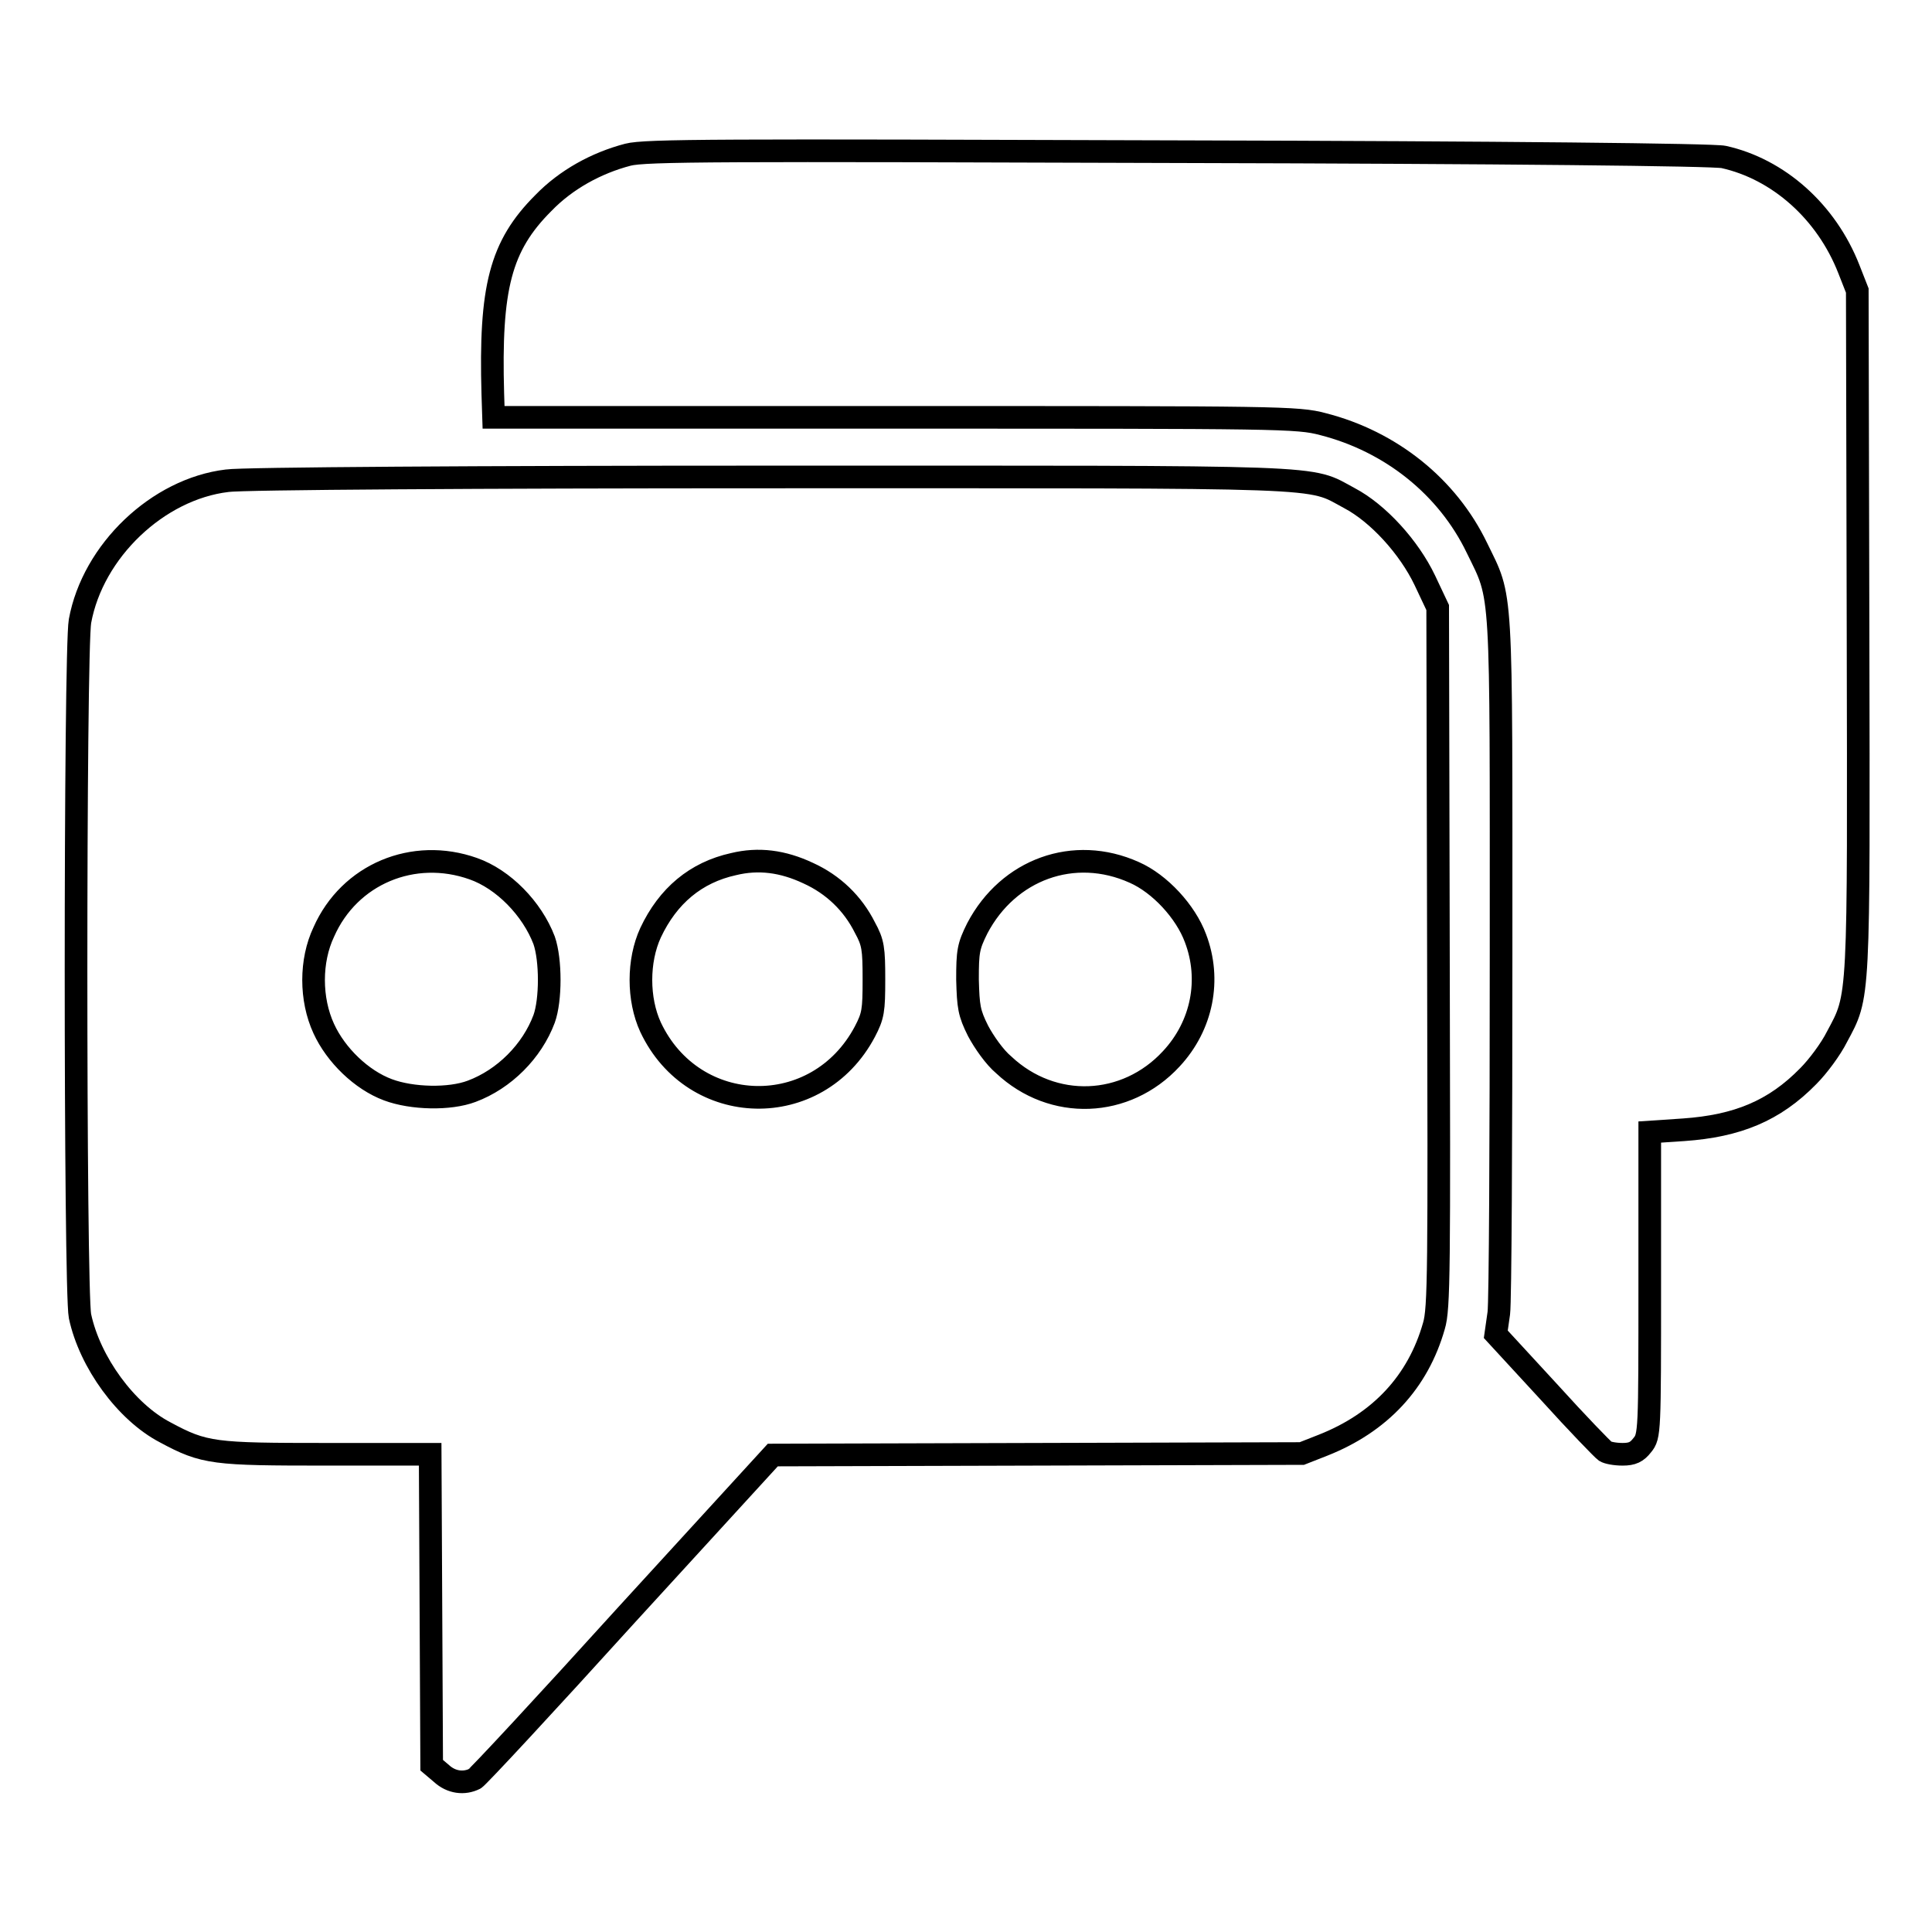
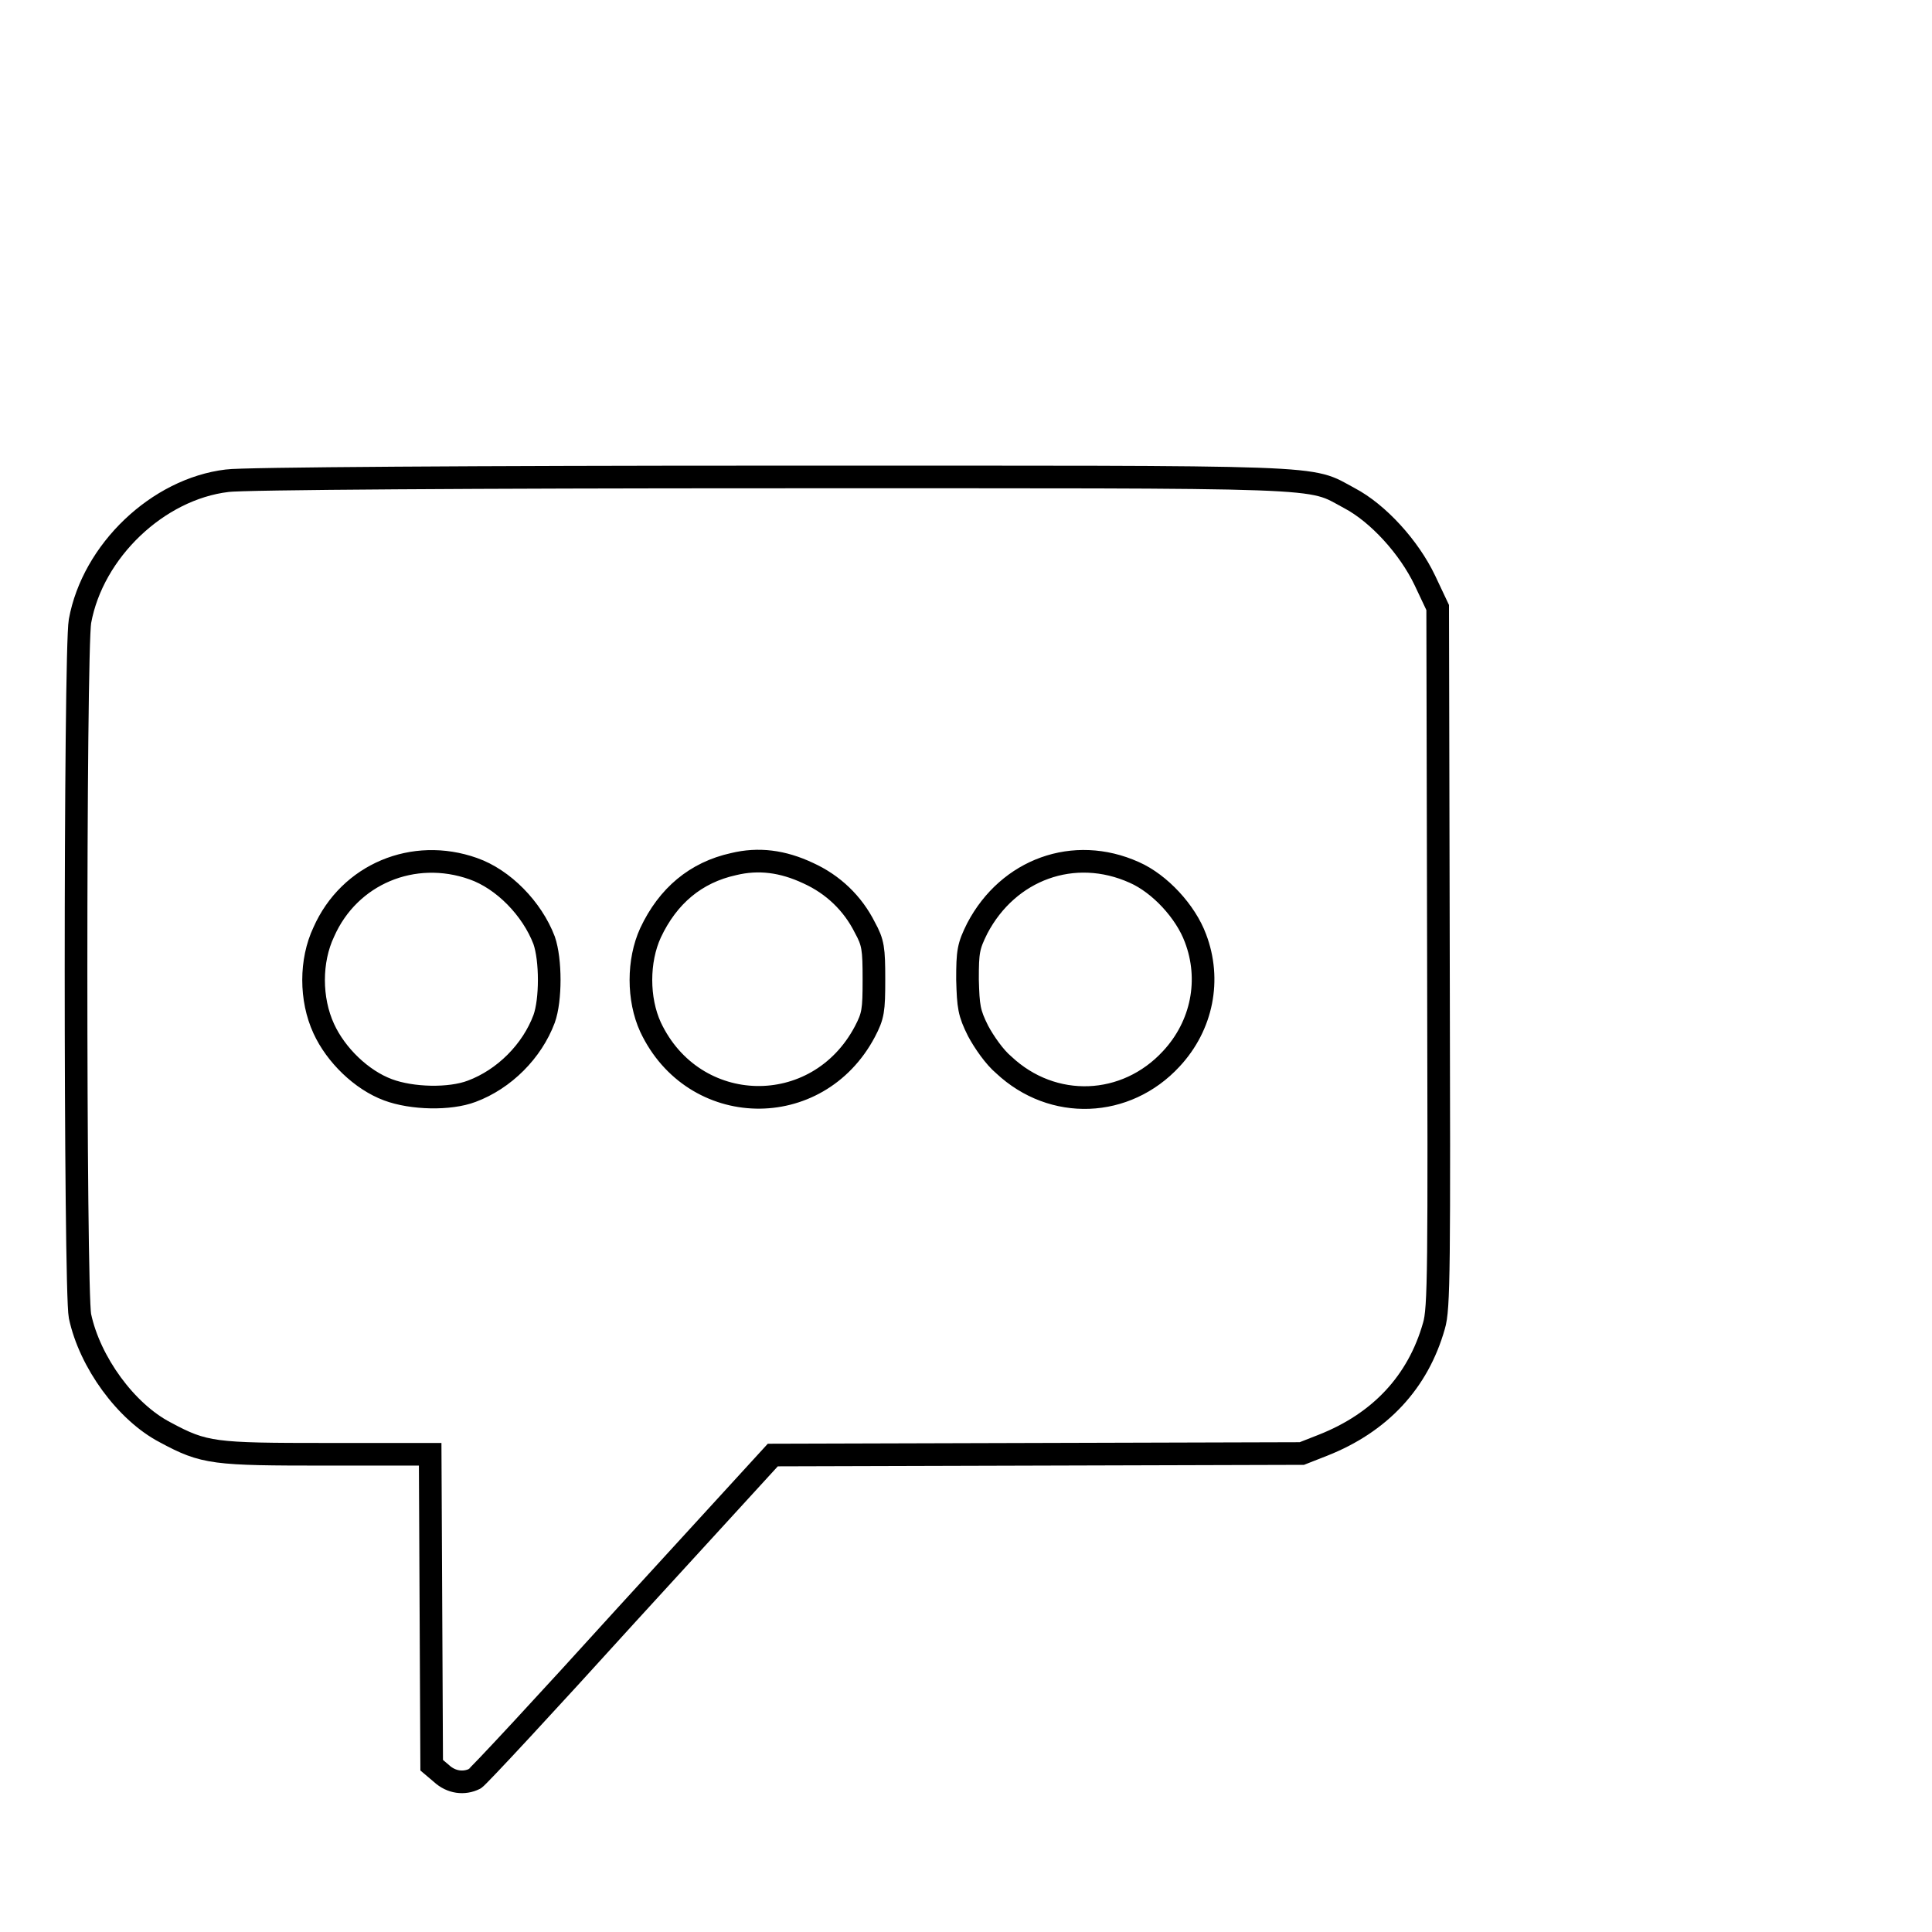
<svg xmlns="http://www.w3.org/2000/svg" version="1.1" x="0px" y="0px" viewBox="0 0 256 256" enable-background="new 0 0 256 256" xml:space="preserve">
  <g>
    <g>
      <g>
-         <path stroke-width="3" fill-opacity="0" stroke="#000000" d="M83.2,20.5c-4.2,1.1-8.2,3.3-11.2,6.4c-5.7,5.7-7.1,11.2-6.7,25.3l0.1,3.1h53.2c51.1,0,53.3,0,56.7,0.9c9,2.3,16.5,8.3,20.4,16.4c3.4,7,3.2,4.1,3.2,53.9c0,24.6-0.1,46-0.3,47.5l-0.4,2.8l7,7.6c3.8,4.2,7.2,7.7,7.5,7.9c0.3,0.2,1.3,0.4,2.3,0.4c1.3,0,1.9-0.3,2.6-1.2c1-1.2,1-1.7,1-21.4V150l4.5-0.3c7.1-0.5,12-2.5,16.5-7.1c1.3-1.3,3-3.6,3.8-5.2c3-5.6,2.9-4.2,2.8-53.9l-0.1-45l-1.1-2.8c-3-7.7-9.4-13.3-16.6-14.9c-1.3-0.3-29.2-0.6-72.1-0.7C95.4,19.9,85.5,19.9,83.2,20.5z" />
        <path stroke-width="3" fill-opacity="0" stroke="#000000" d="M30.1,63.7c-9.2,1.1-17.8,9.3-19.5,18.6c-0.7,3.9-0.7,88.7,0,92.1c1.3,6.1,6.1,12.7,11.3,15.4c5.2,2.8,6.4,2.9,21.4,2.9H57l0.1,20.6l0.1,20.6l1.3,1.1c1.3,1.2,3,1.4,4.4,0.7c0.4-0.2,9.5-10,20.1-21.7l19.4-21.2l35-0.1l35.1-0.1l2.8-1.1c7.6-3,12.6-8.4,14.7-15.8c0.7-2.3,0.7-7.5,0.6-48.9l-0.1-46.3l-1.7-3.6c-2.1-4.4-6.2-8.9-10-10.9c-5.6-3-1.2-2.8-76.8-2.8C64.2,63.2,31.9,63.4,30.1,63.7z M62.7,115.1c4,1.4,7.8,5.3,9.4,9.5c0.9,2.6,0.9,7.9,0,10.4c-1.6,4.3-5.3,8-9.6,9.6c-2.9,1.1-7.9,1-11.1-0.2c-3.5-1.3-6.9-4.6-8.5-8.1c-1.8-3.9-1.8-9,0-12.8C46.3,115.8,54.8,112.3,62.7,115.1z M107.1,115.7c3.3,1.5,5.9,4,7.5,7.2c1.1,2,1.2,2.8,1.2,6.9c0,4.1-0.1,4.8-1.2,6.9c-6.3,11.9-22.7,11.5-28.4-0.6c-1.7-3.7-1.7-8.8,0-12.5c2.3-4.9,6-8,11-9.1C100.5,113.7,103.7,114.1,107.1,115.7z M150.3,115.6c3.4,1.5,6.8,5.2,8.1,8.7c2.1,5.5,0.9,11.6-3.2,16c-6,6.5-15.7,6.9-22.2,0.8c-1.2-1-2.6-3-3.4-4.5c-1.2-2.4-1.3-3.2-1.4-6.8c0-3.7,0.1-4.4,1.3-6.8C133.6,115.2,142.3,112,150.3,115.6z" />
      </g>
    </g>
  </g>
</svg>